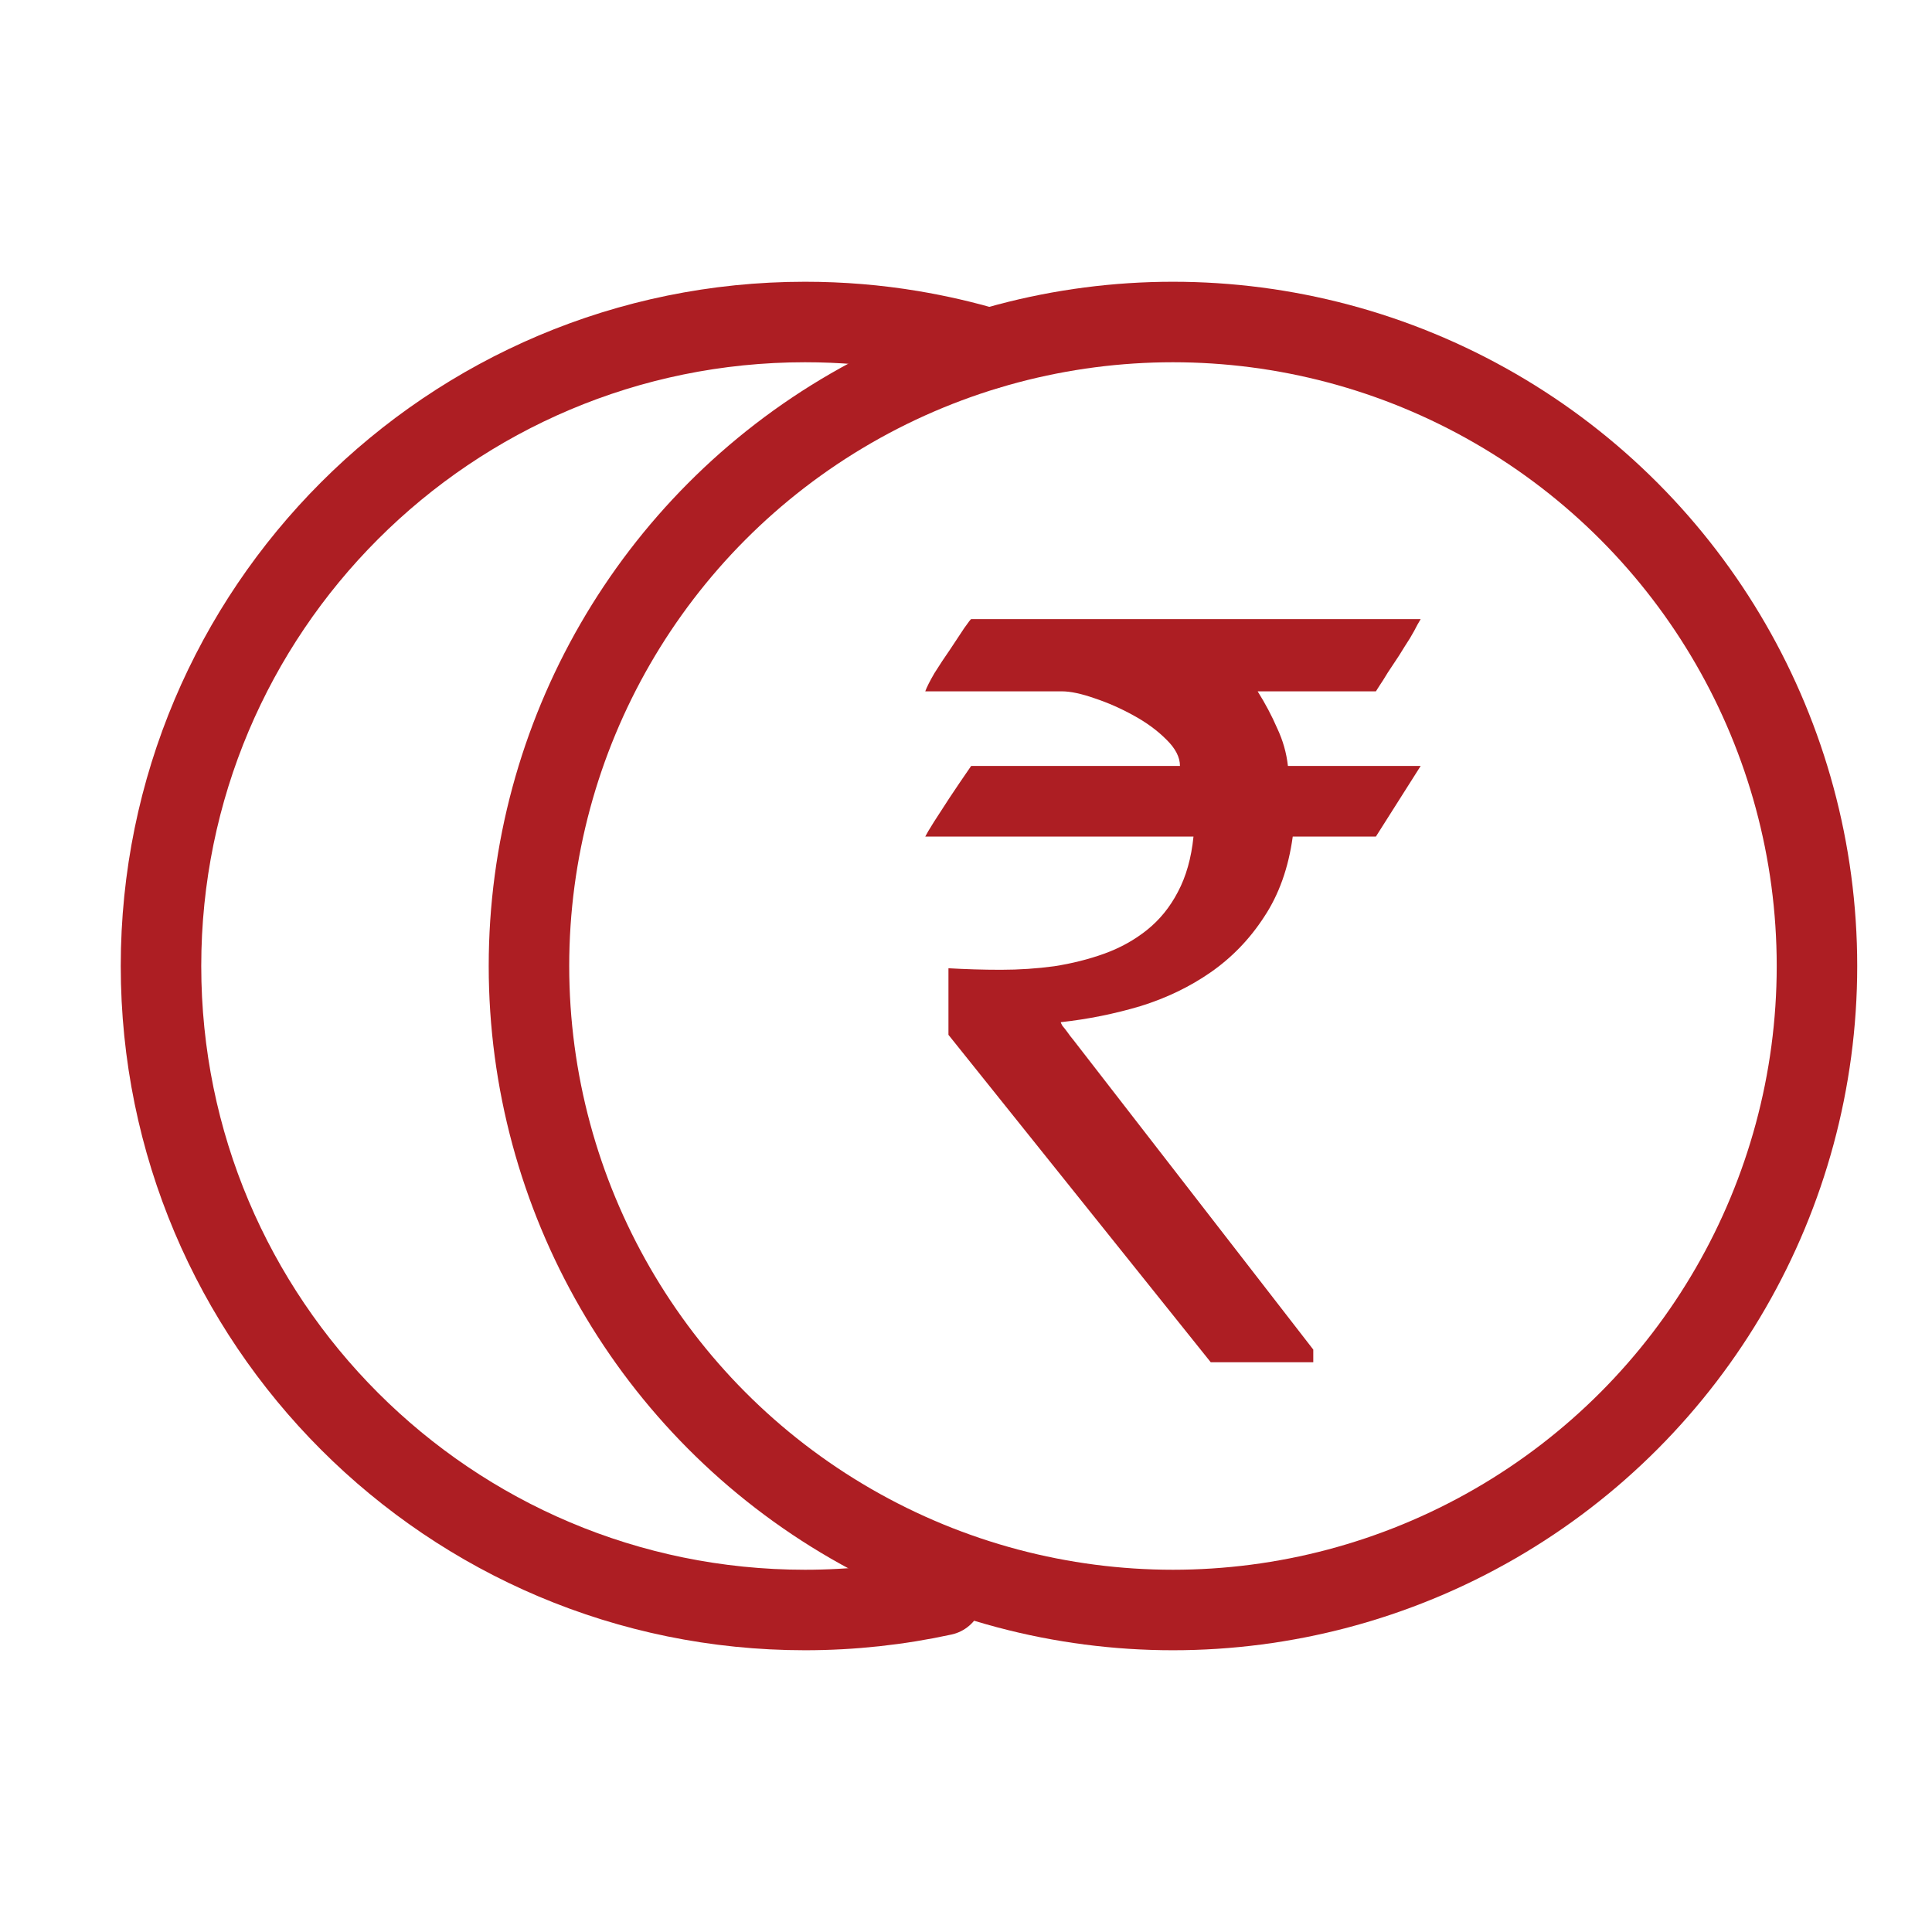
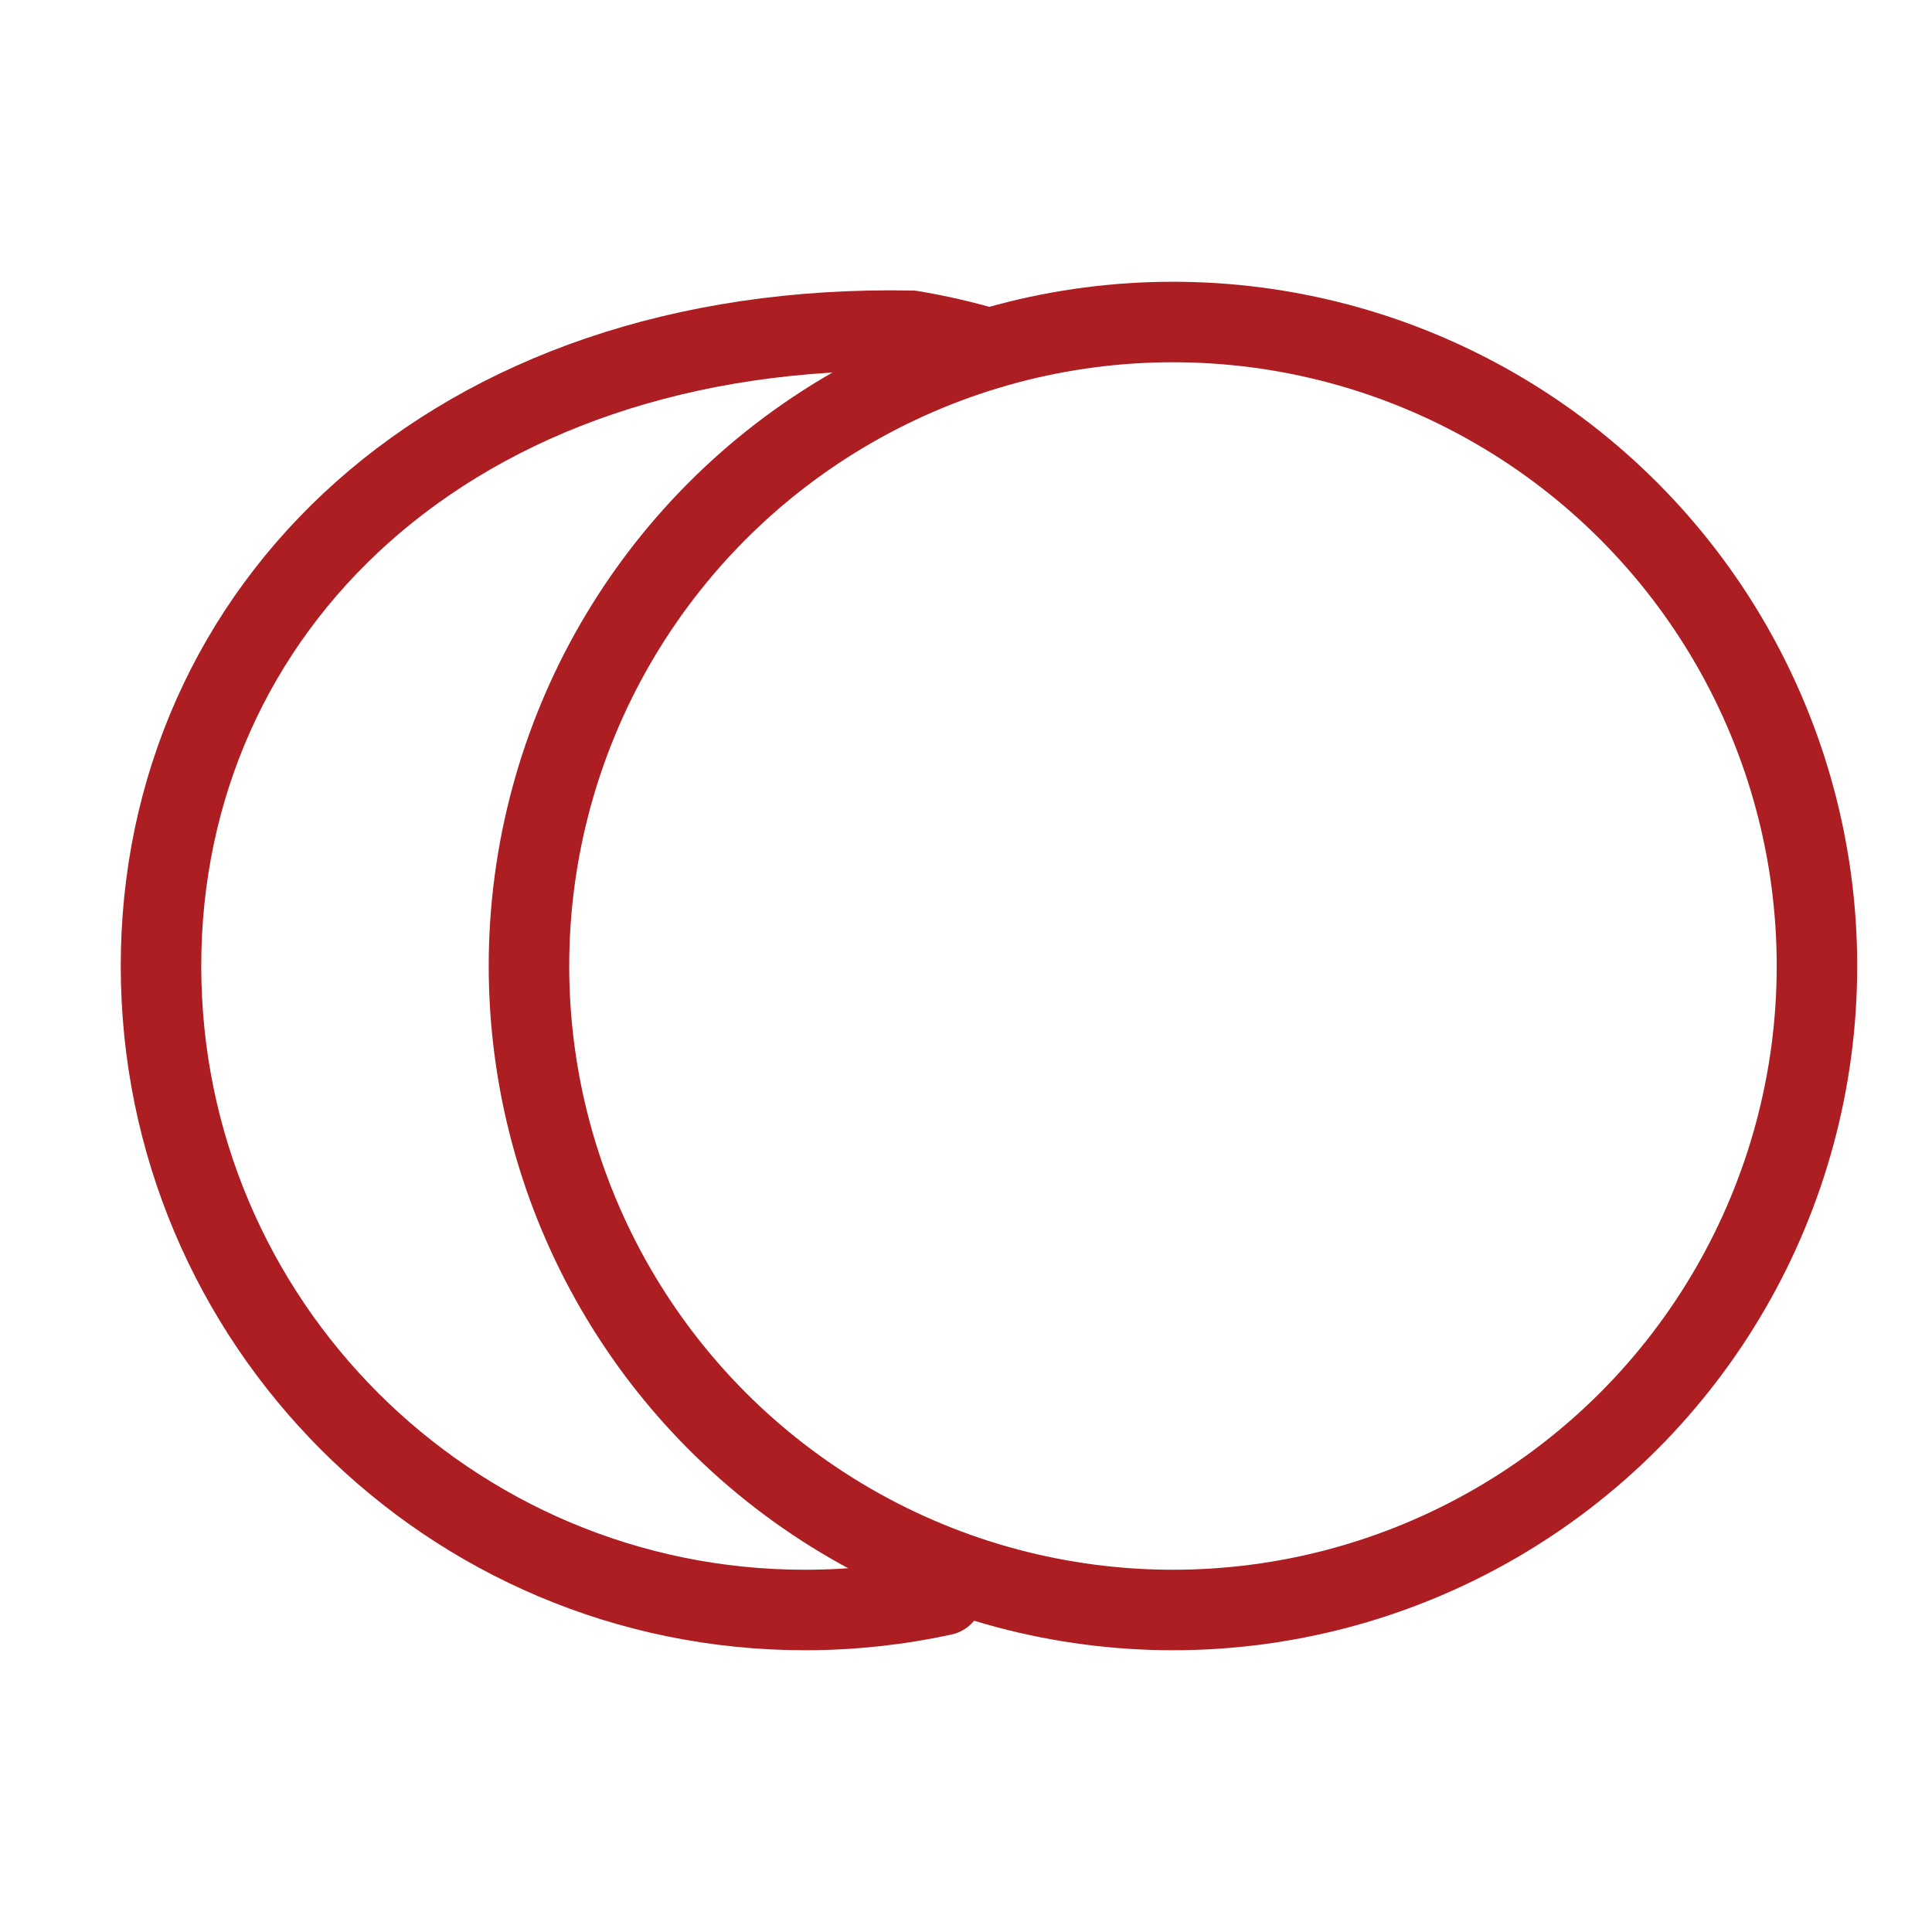
<svg xmlns="http://www.w3.org/2000/svg" width="24" height="24" viewBox="0 0 24 24" fill="none">
  <mask id="mask0" mask-type="alpha" maskUnits="userSpaceOnUse" x="0" y="0" width="24" height="24">
    <rect width="24" height="24" fill="#C4C4C4" />
  </mask>
  <g mask="url(#mask0)">
-     <path d="M11.782 12.028C11.992 12.04 12.209 12.047 12.433 12.047C12.661 12.047 12.882 12.032 13.096 12.003C13.315 11.969 13.523 11.917 13.72 11.846C13.916 11.775 14.093 11.677 14.249 11.552C14.406 11.426 14.533 11.27 14.631 11.082C14.734 10.889 14.799 10.66 14.826 10.392H11.494C11.508 10.363 11.543 10.303 11.601 10.211C11.664 10.114 11.729 10.014 11.796 9.91C11.876 9.789 11.966 9.657 12.064 9.515H14.658C14.658 9.406 14.602 9.298 14.491 9.189C14.379 9.076 14.243 8.976 14.082 8.888C13.925 8.801 13.764 8.73 13.599 8.675C13.434 8.617 13.297 8.588 13.19 8.588H11.494C11.512 8.537 11.55 8.462 11.608 8.362C11.671 8.262 11.736 8.163 11.803 8.067C11.87 7.967 11.928 7.879 11.977 7.804C12.03 7.729 12.059 7.691 12.064 7.691H17.648C17.648 7.691 17.635 7.714 17.608 7.76C17.585 7.806 17.554 7.863 17.514 7.93C17.474 7.992 17.429 8.063 17.38 8.143C17.331 8.218 17.284 8.289 17.239 8.356C17.199 8.423 17.163 8.479 17.132 8.525C17.105 8.567 17.092 8.588 17.092 8.588H15.623C15.717 8.738 15.798 8.89 15.865 9.045C15.936 9.195 15.981 9.352 15.999 9.515H17.648L17.092 10.392H16.059C16.006 10.781 15.887 11.113 15.704 11.389C15.525 11.665 15.304 11.894 15.04 12.078C14.781 12.258 14.491 12.398 14.169 12.498C13.847 12.594 13.516 12.661 13.177 12.698C13.177 12.703 13.183 12.717 13.197 12.742C13.215 12.763 13.235 12.788 13.257 12.818C13.28 12.851 13.306 12.886 13.338 12.924L16.314 16.765V16.922H15.04L11.782 12.855V12.028Z" fill="#AD1E23" />
-     <path d="M12.286 4.331C11.973 4.238 11.652 4.164 11.324 4.109C10.893 4.037 10.451 4 10 4C5.582 4 2 7.582 2 12C2 16.418 5.582 20 10 20C10.588 20 11.162 19.936 11.714 19.816" stroke="#AD1E23" stroke-linecap="round" stroke-linejoin="round" />
+     <path d="M12.286 4.331C11.973 4.238 11.652 4.164 11.324 4.109C5.582 4 2 7.582 2 12C2 16.418 5.582 20 10 20C10.588 20 11.162 19.936 11.714 19.816" stroke="#AD1E23" stroke-linecap="round" stroke-linejoin="round" />
    <circle cx="14.571" cy="12" r="8" stroke="#AD1E23" stroke-linecap="round" stroke-linejoin="round" />
  </g>
</svg>